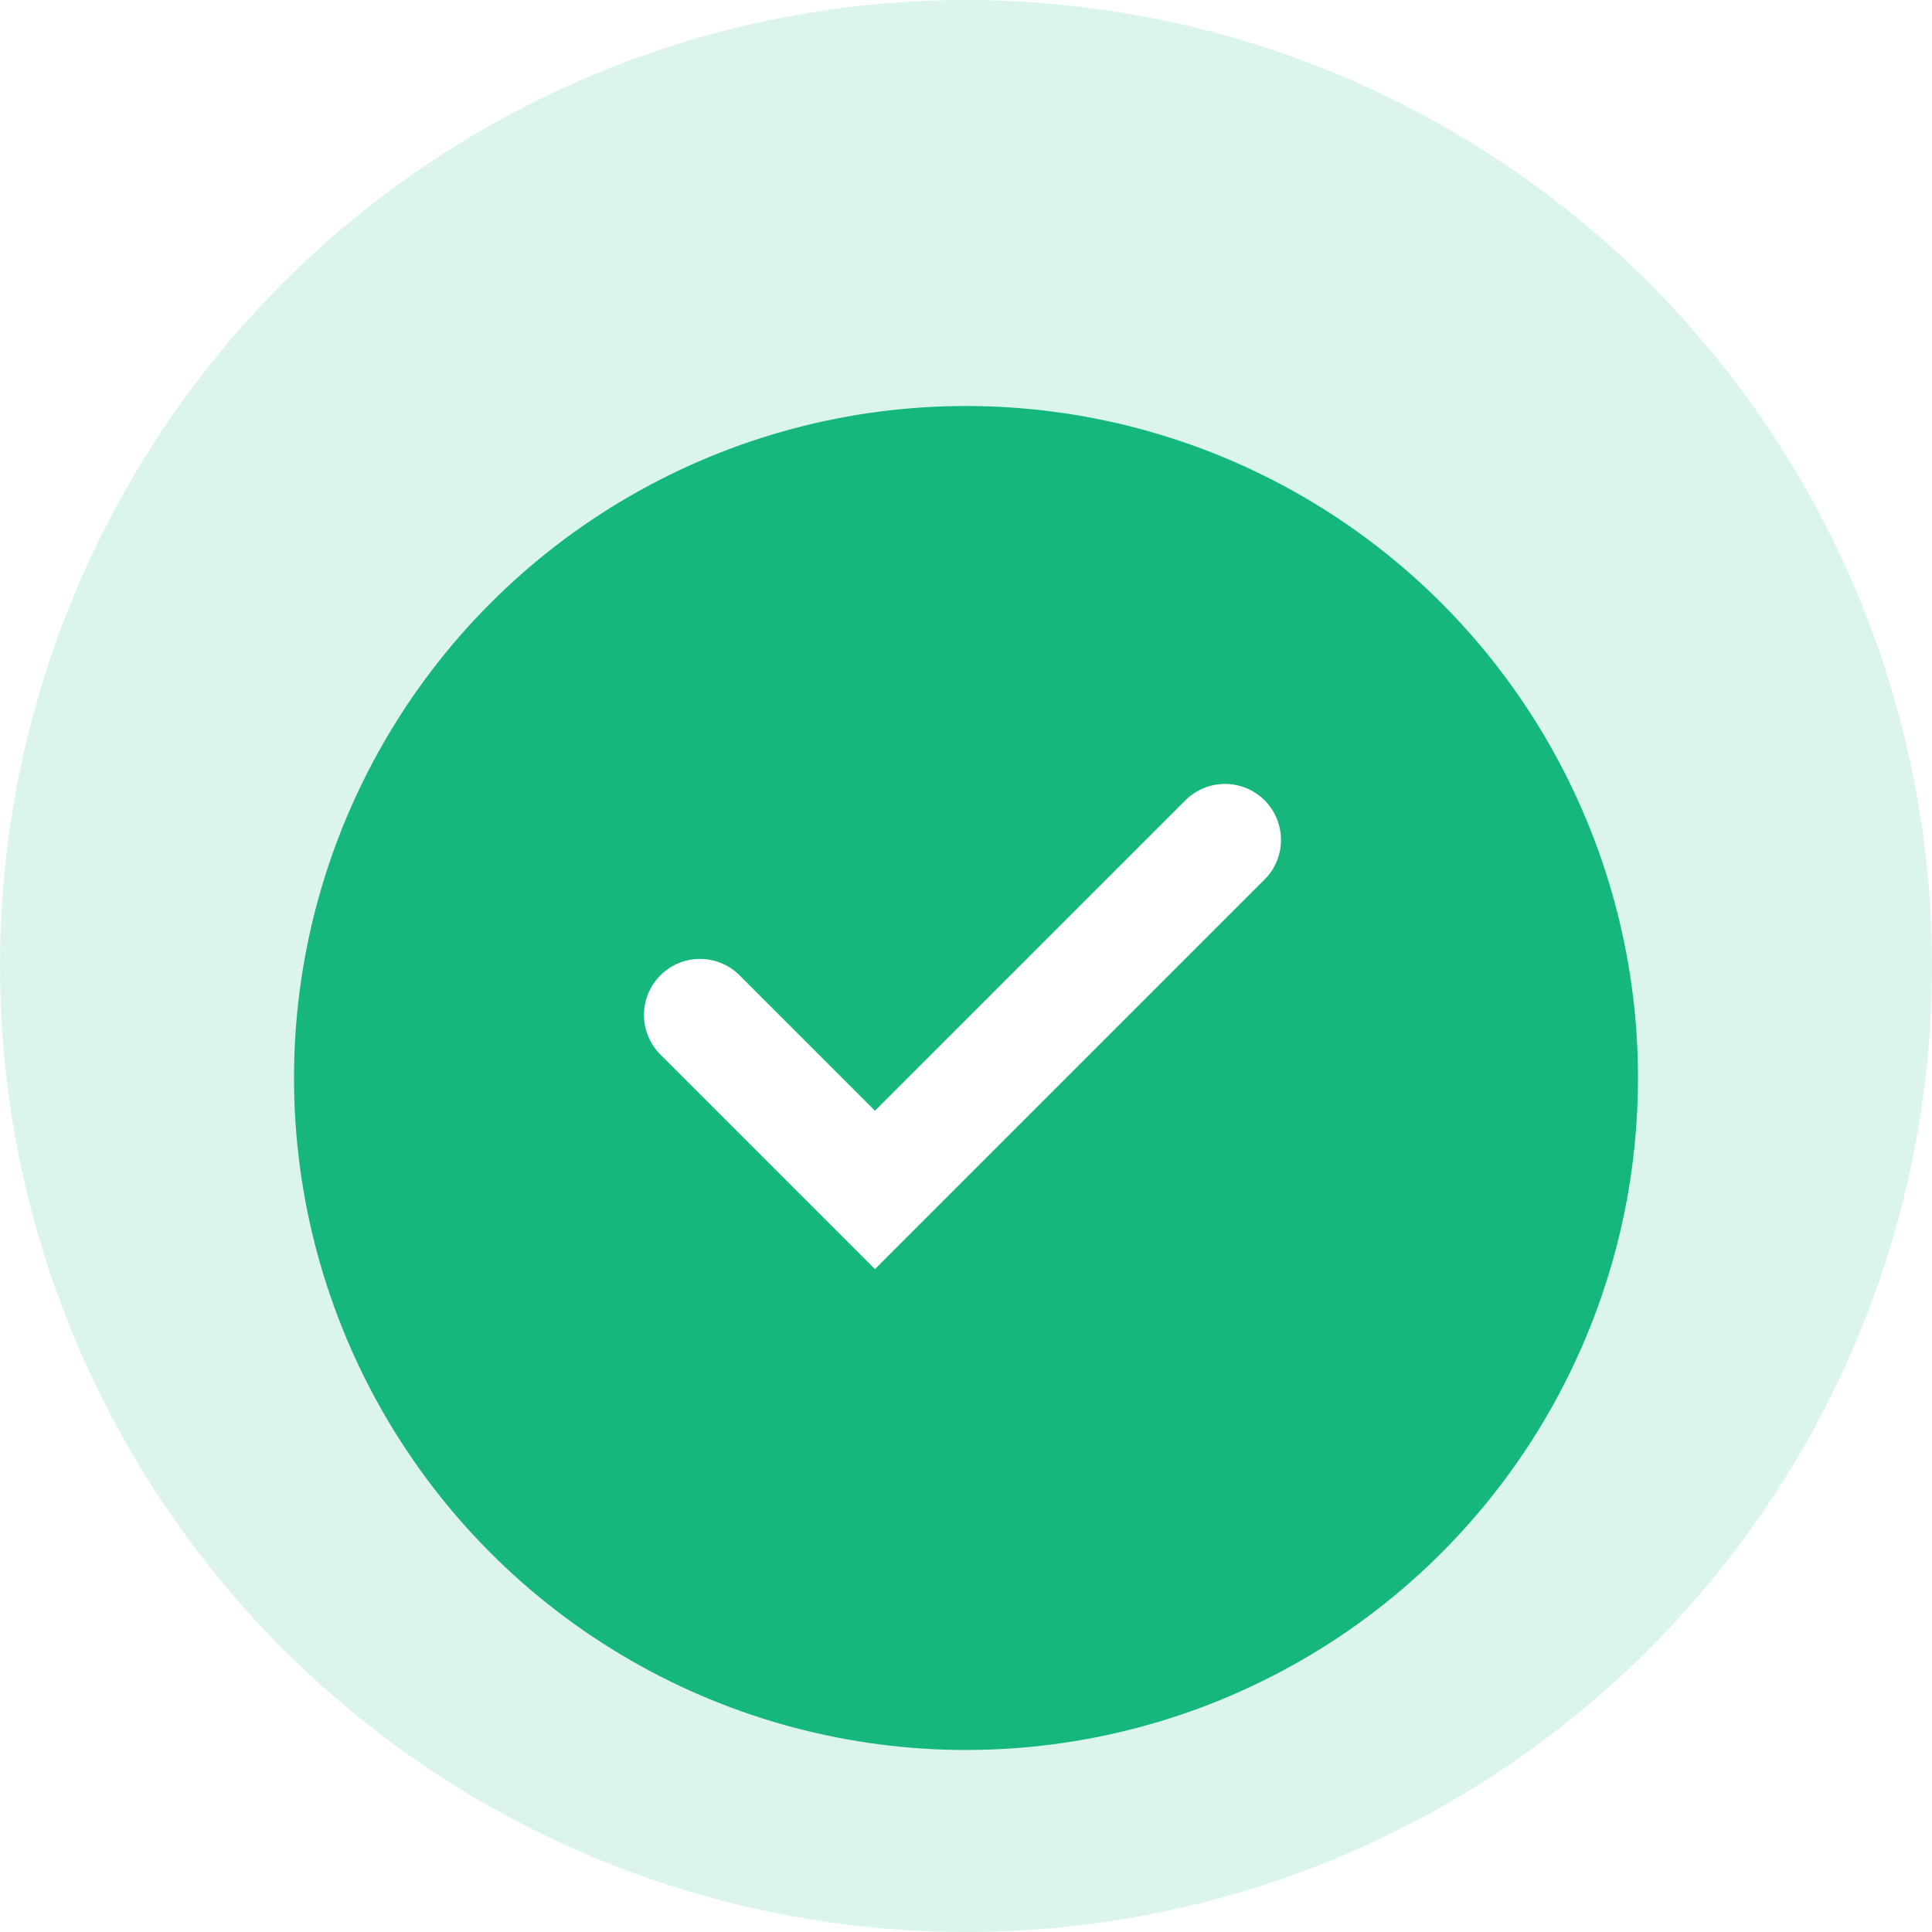
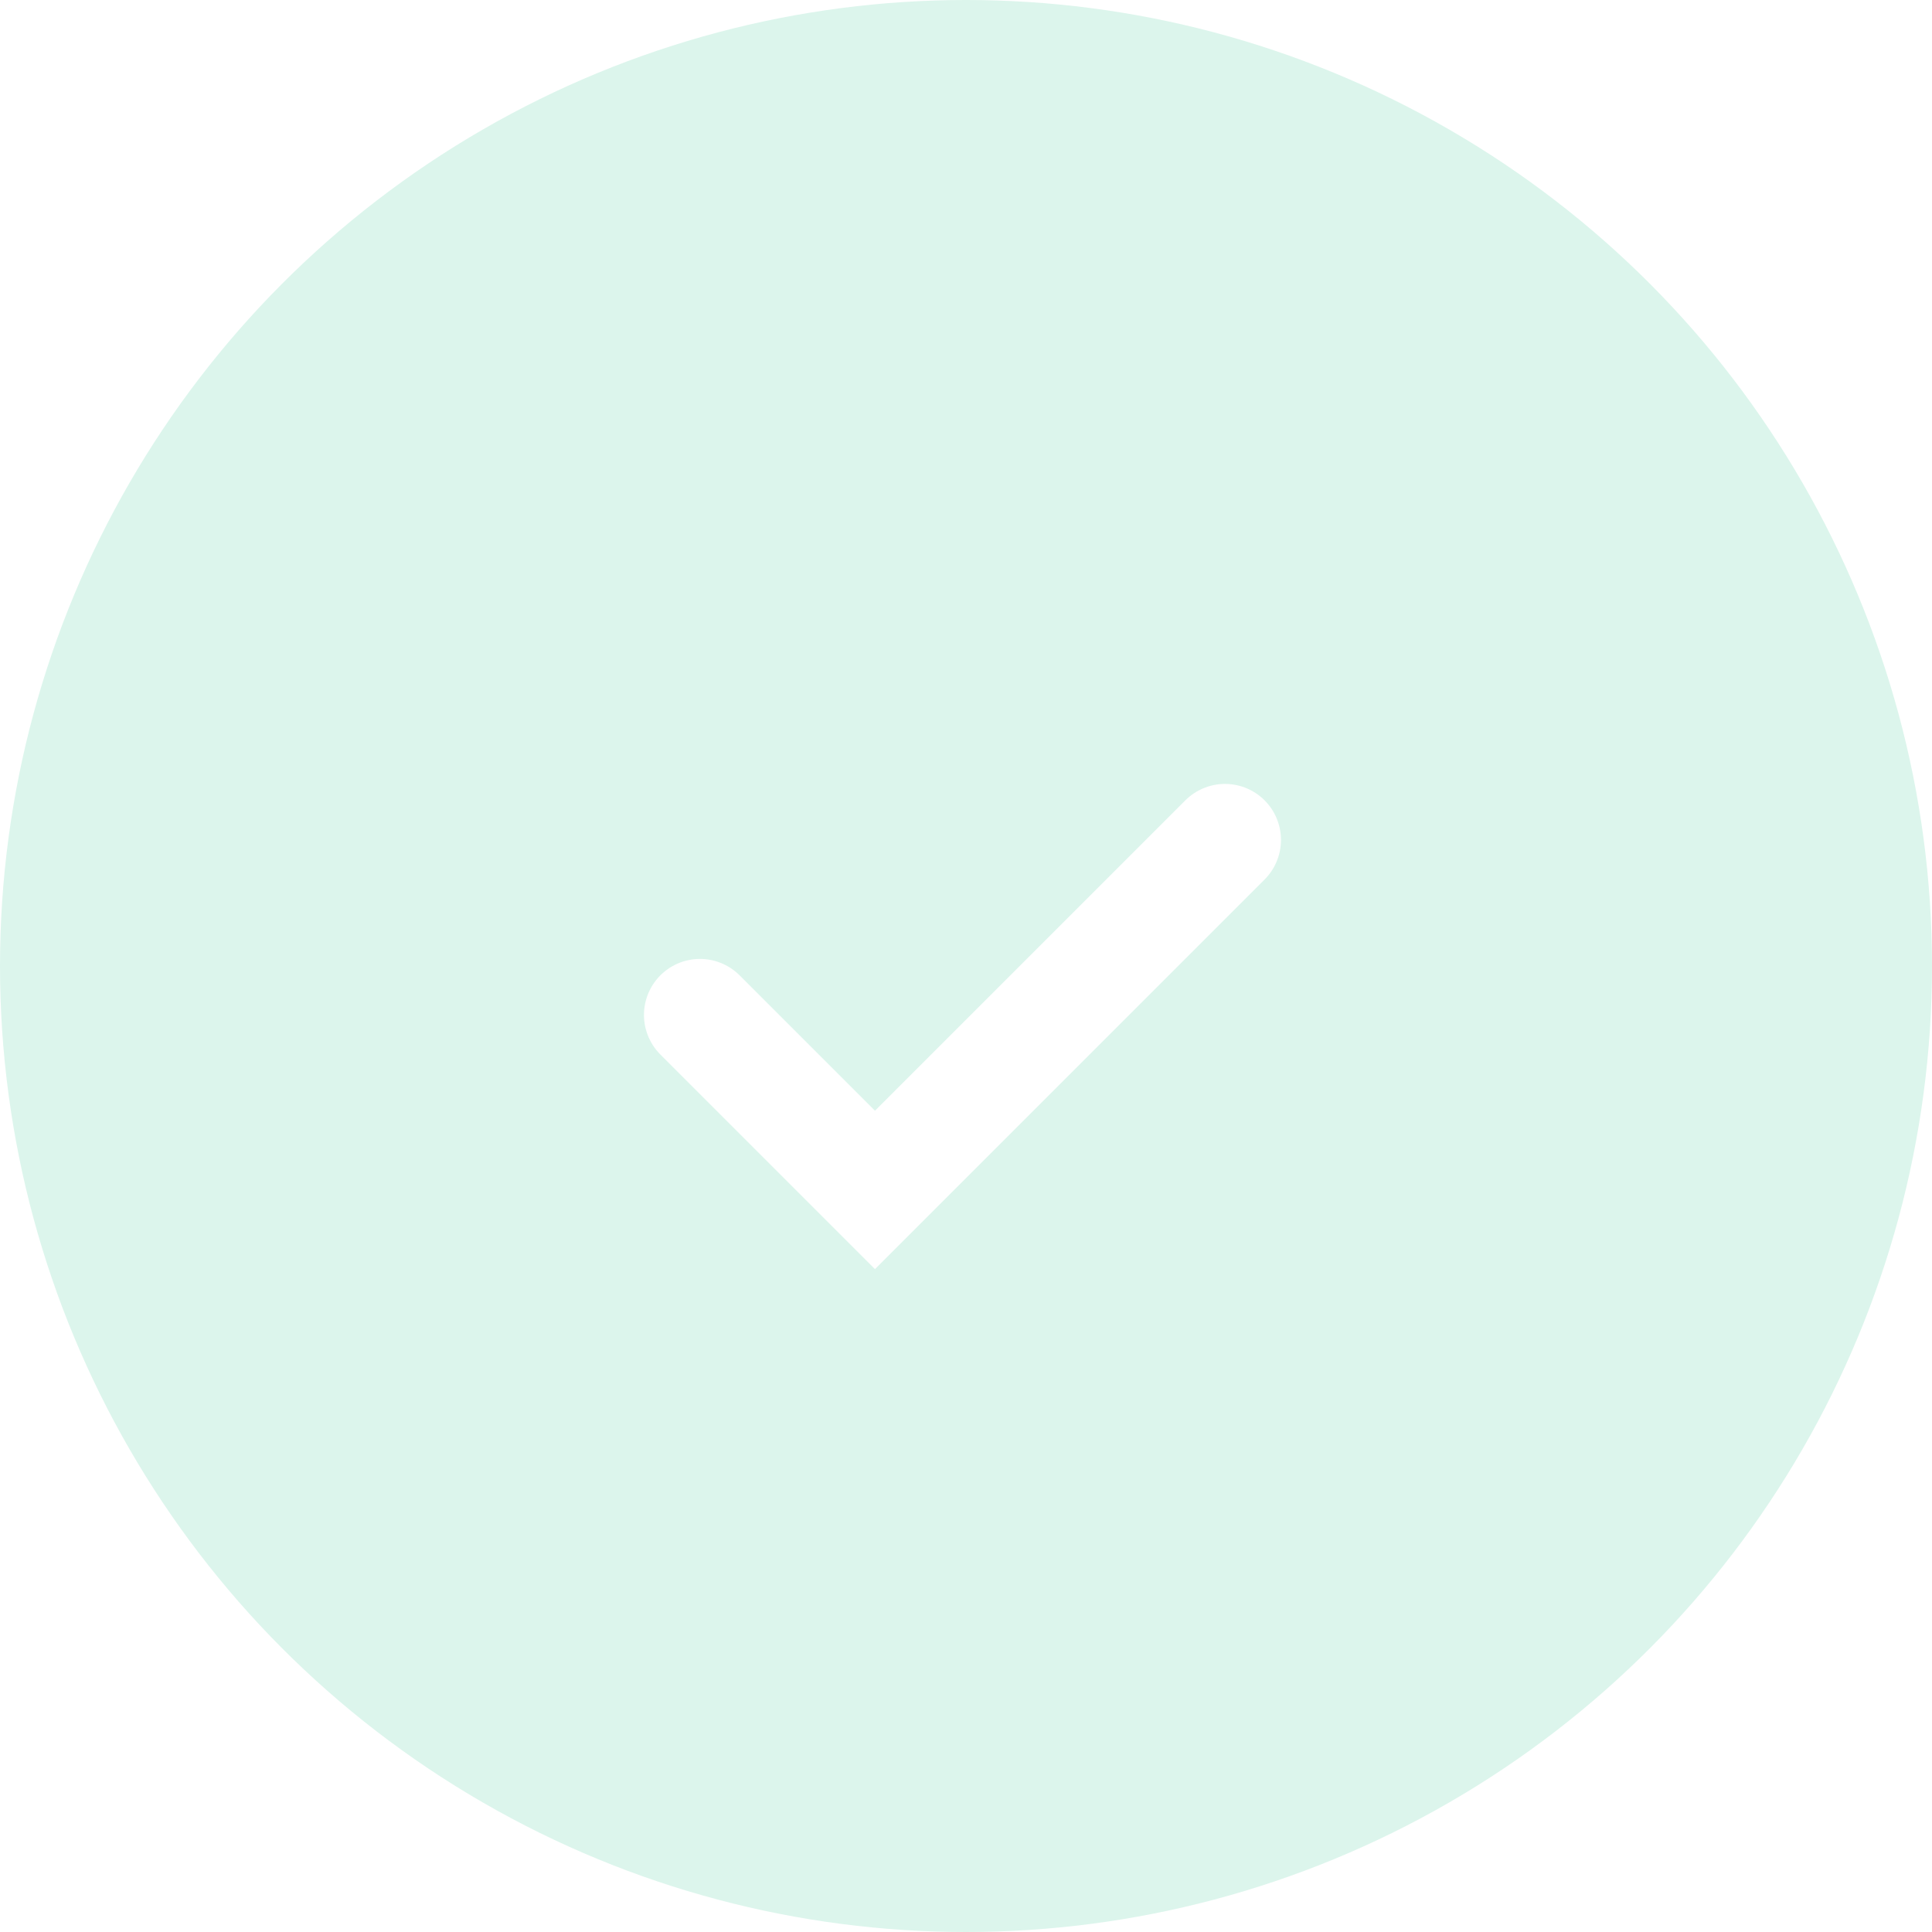
<svg xmlns="http://www.w3.org/2000/svg" width="112" height="112" viewBox="0 0 112 112" fill="none">
  <circle cx="56" cy="56" r="56" fill="#DCF5EC" />
  <g filter="url(#filter0_d_1439_4634)">
-     <circle cx="56" cy="55.999" r="38.956" fill="#16B77D" />
-   </g>
+     </g>
  <g filter="url(#filter1_d_1439_4634)">
    <path d="M40.578 55.59L50.723 65.735L71.013 45.445" stroke="white" stroke-width="6.493" stroke-linecap="round" />
  </g>
  <defs>
    <filter id="filter0_d_1439_4634" x="7.304" y="13.797" width="97.391" height="97.391" filterUnits="userSpaceOnUse" color-interpolation-filters="sRGB">
      <feFlood flood-opacity="0" result="BackgroundImageFix" />
      <feColorMatrix in="SourceAlpha" type="matrix" values="0 0 0 0 0 0 0 0 0 0 0 0 0 0 0 0 0 0 127 0" result="hardAlpha" />
      <feOffset dy="6.493" />
      <feGaussianBlur stdDeviation="4.87" />
      <feComposite in2="hardAlpha" operator="out" />
      <feColorMatrix type="matrix" values="0 0 0 0 0.086 0 0 0 0 0.718 0 0 0 0 0.49 0 0 0 0.22 0" />
      <feBlend mode="normal" in2="BackgroundImageFix" result="effect1_dropShadow_1439_4634" />
      <feBlend mode="normal" in="SourceGraphic" in2="effect1_dropShadow_1439_4634" result="shape" />
    </filter>
    <filter id="filter1_d_1439_4634" x="34.085" y="42.199" width="43.42" height="34.62" filterUnits="userSpaceOnUse" color-interpolation-filters="sRGB">
      <feFlood flood-opacity="0" result="BackgroundImageFix" />
      <feColorMatrix in="SourceAlpha" type="matrix" values="0 0 0 0 0 0 0 0 0 0 0 0 0 0 0 0 0 0 127 0" result="hardAlpha" />
      <feOffset dy="3.246" />
      <feGaussianBlur stdDeviation="1.623" />
      <feComposite in2="hardAlpha" operator="out" />
      <feColorMatrix type="matrix" values="0 0 0 0 0 0 0 0 0 0.844 0 0 0 0 0.54 0 0 0 0.2 0" />
      <feBlend mode="normal" in2="BackgroundImageFix" result="effect1_dropShadow_1439_4634" />
      <feBlend mode="normal" in="SourceGraphic" in2="effect1_dropShadow_1439_4634" result="shape" />
    </filter>
  </defs>
</svg>